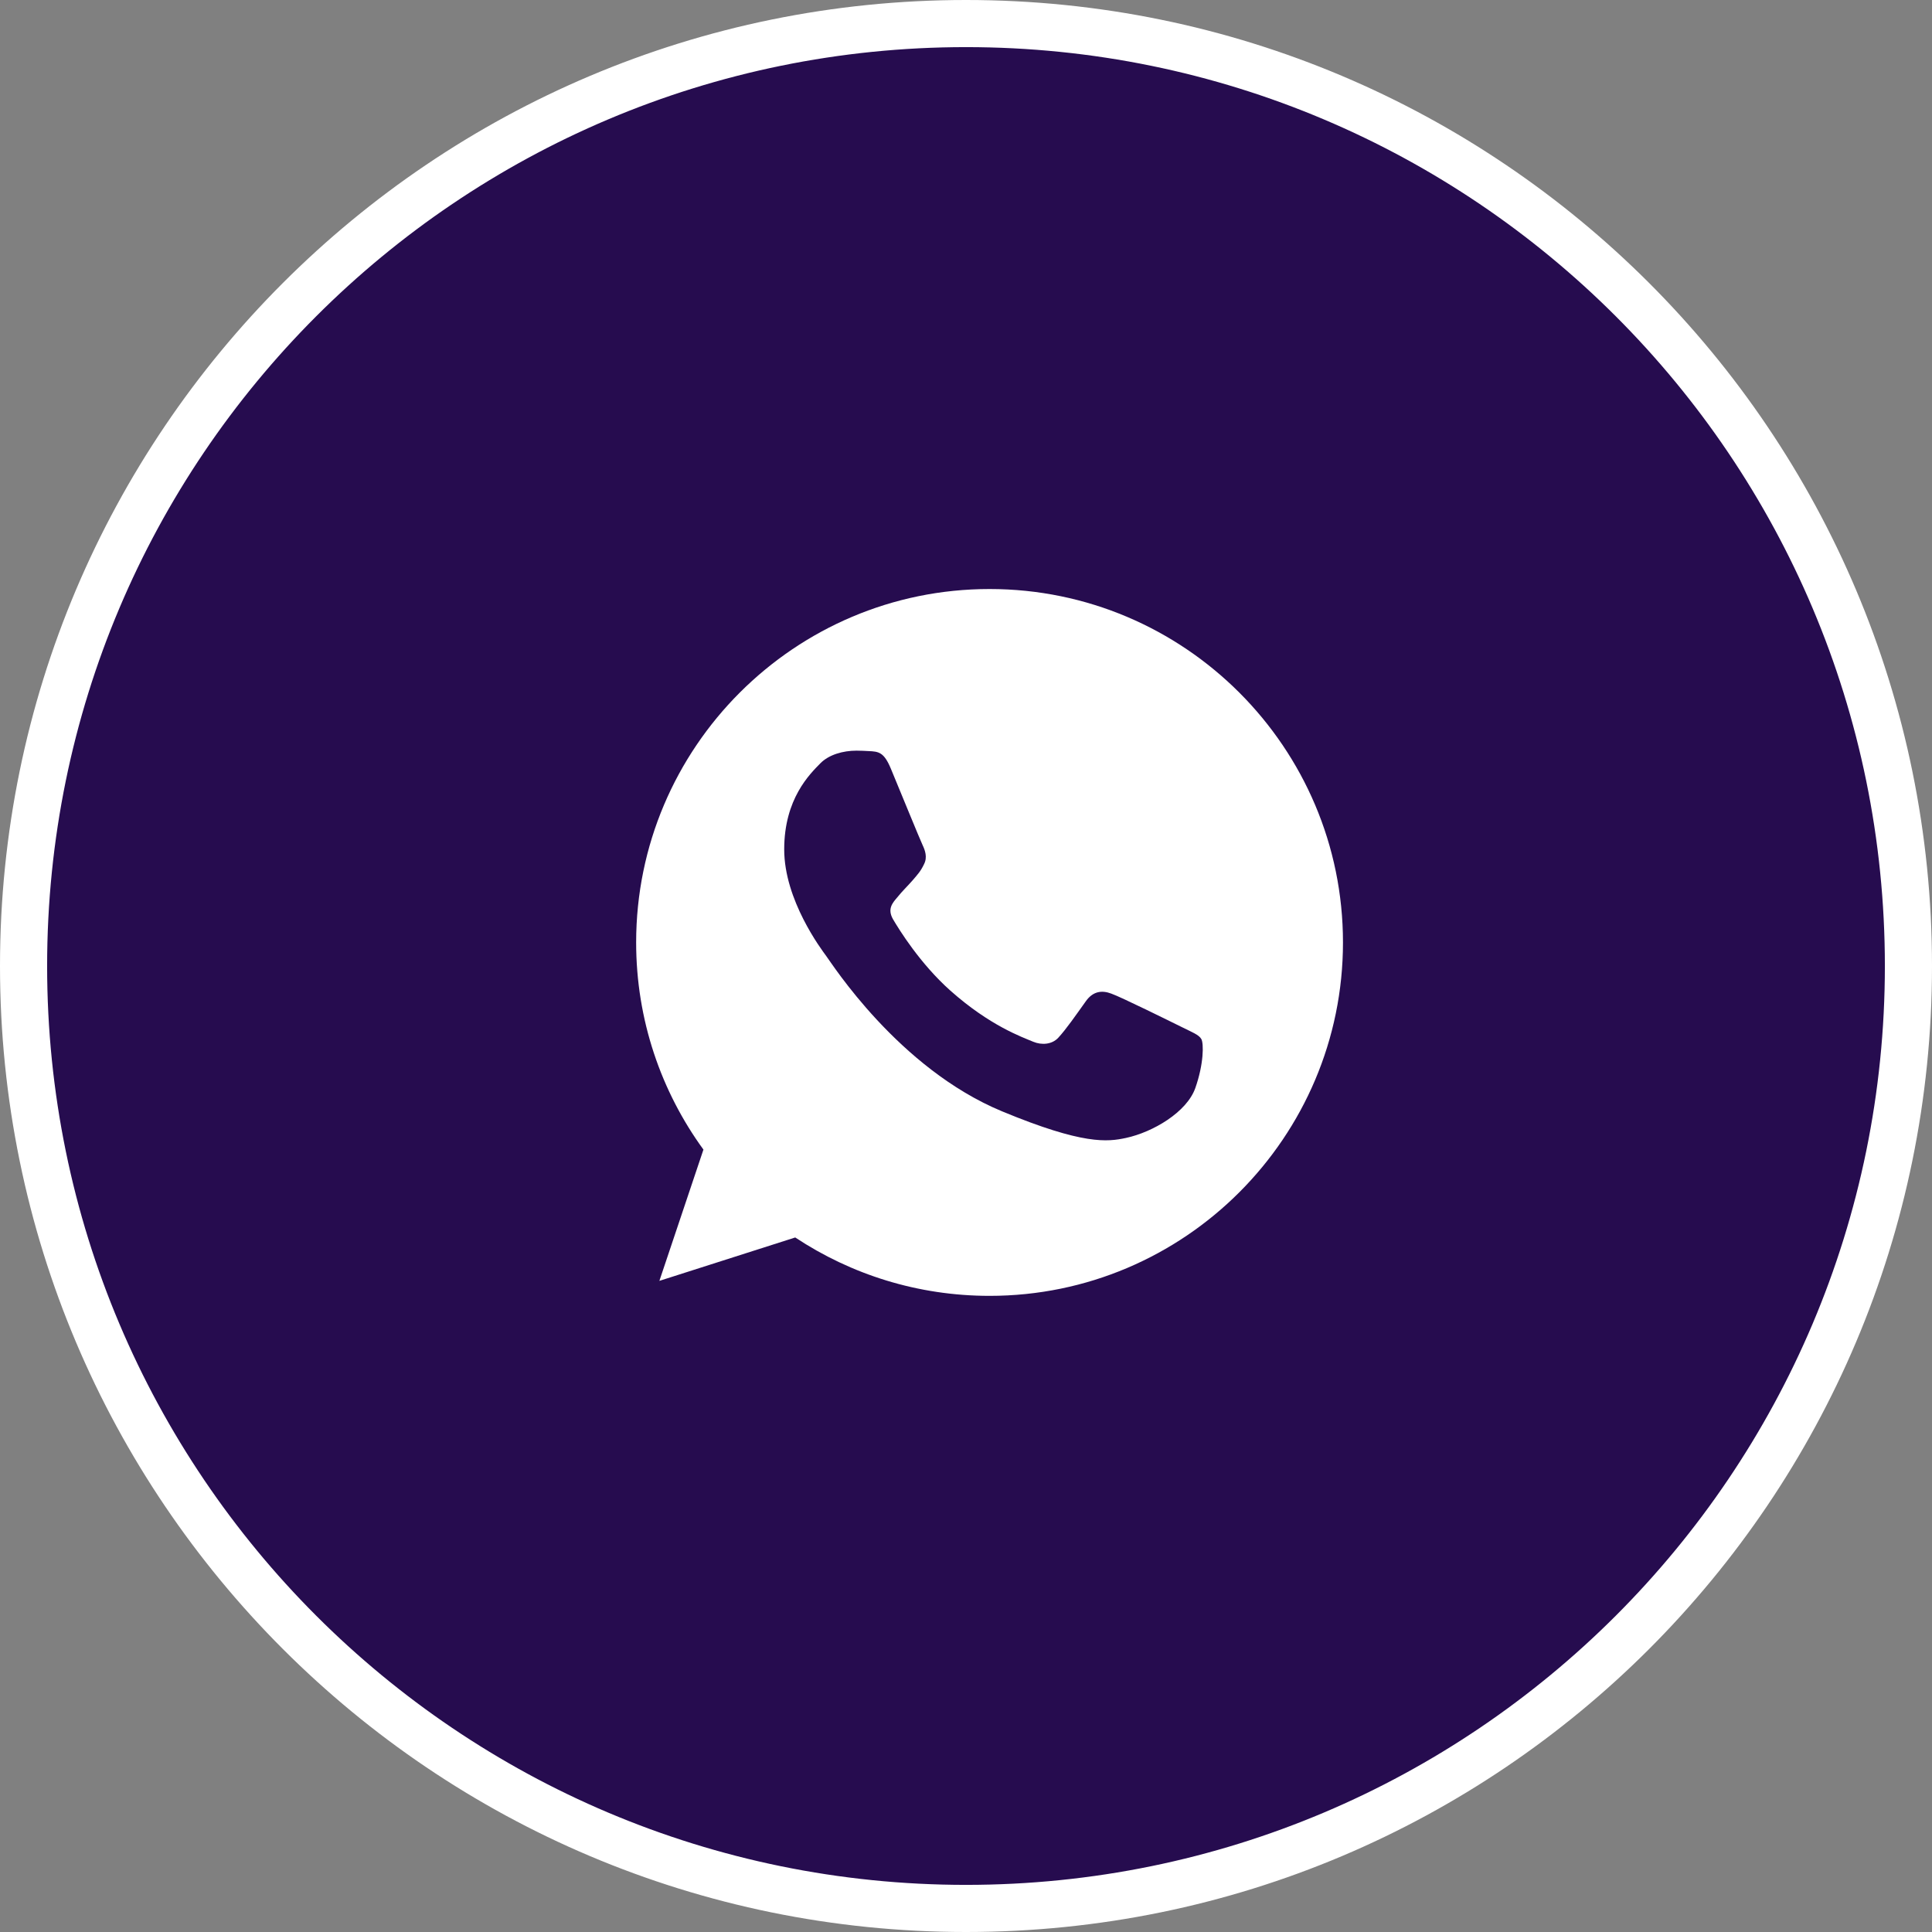
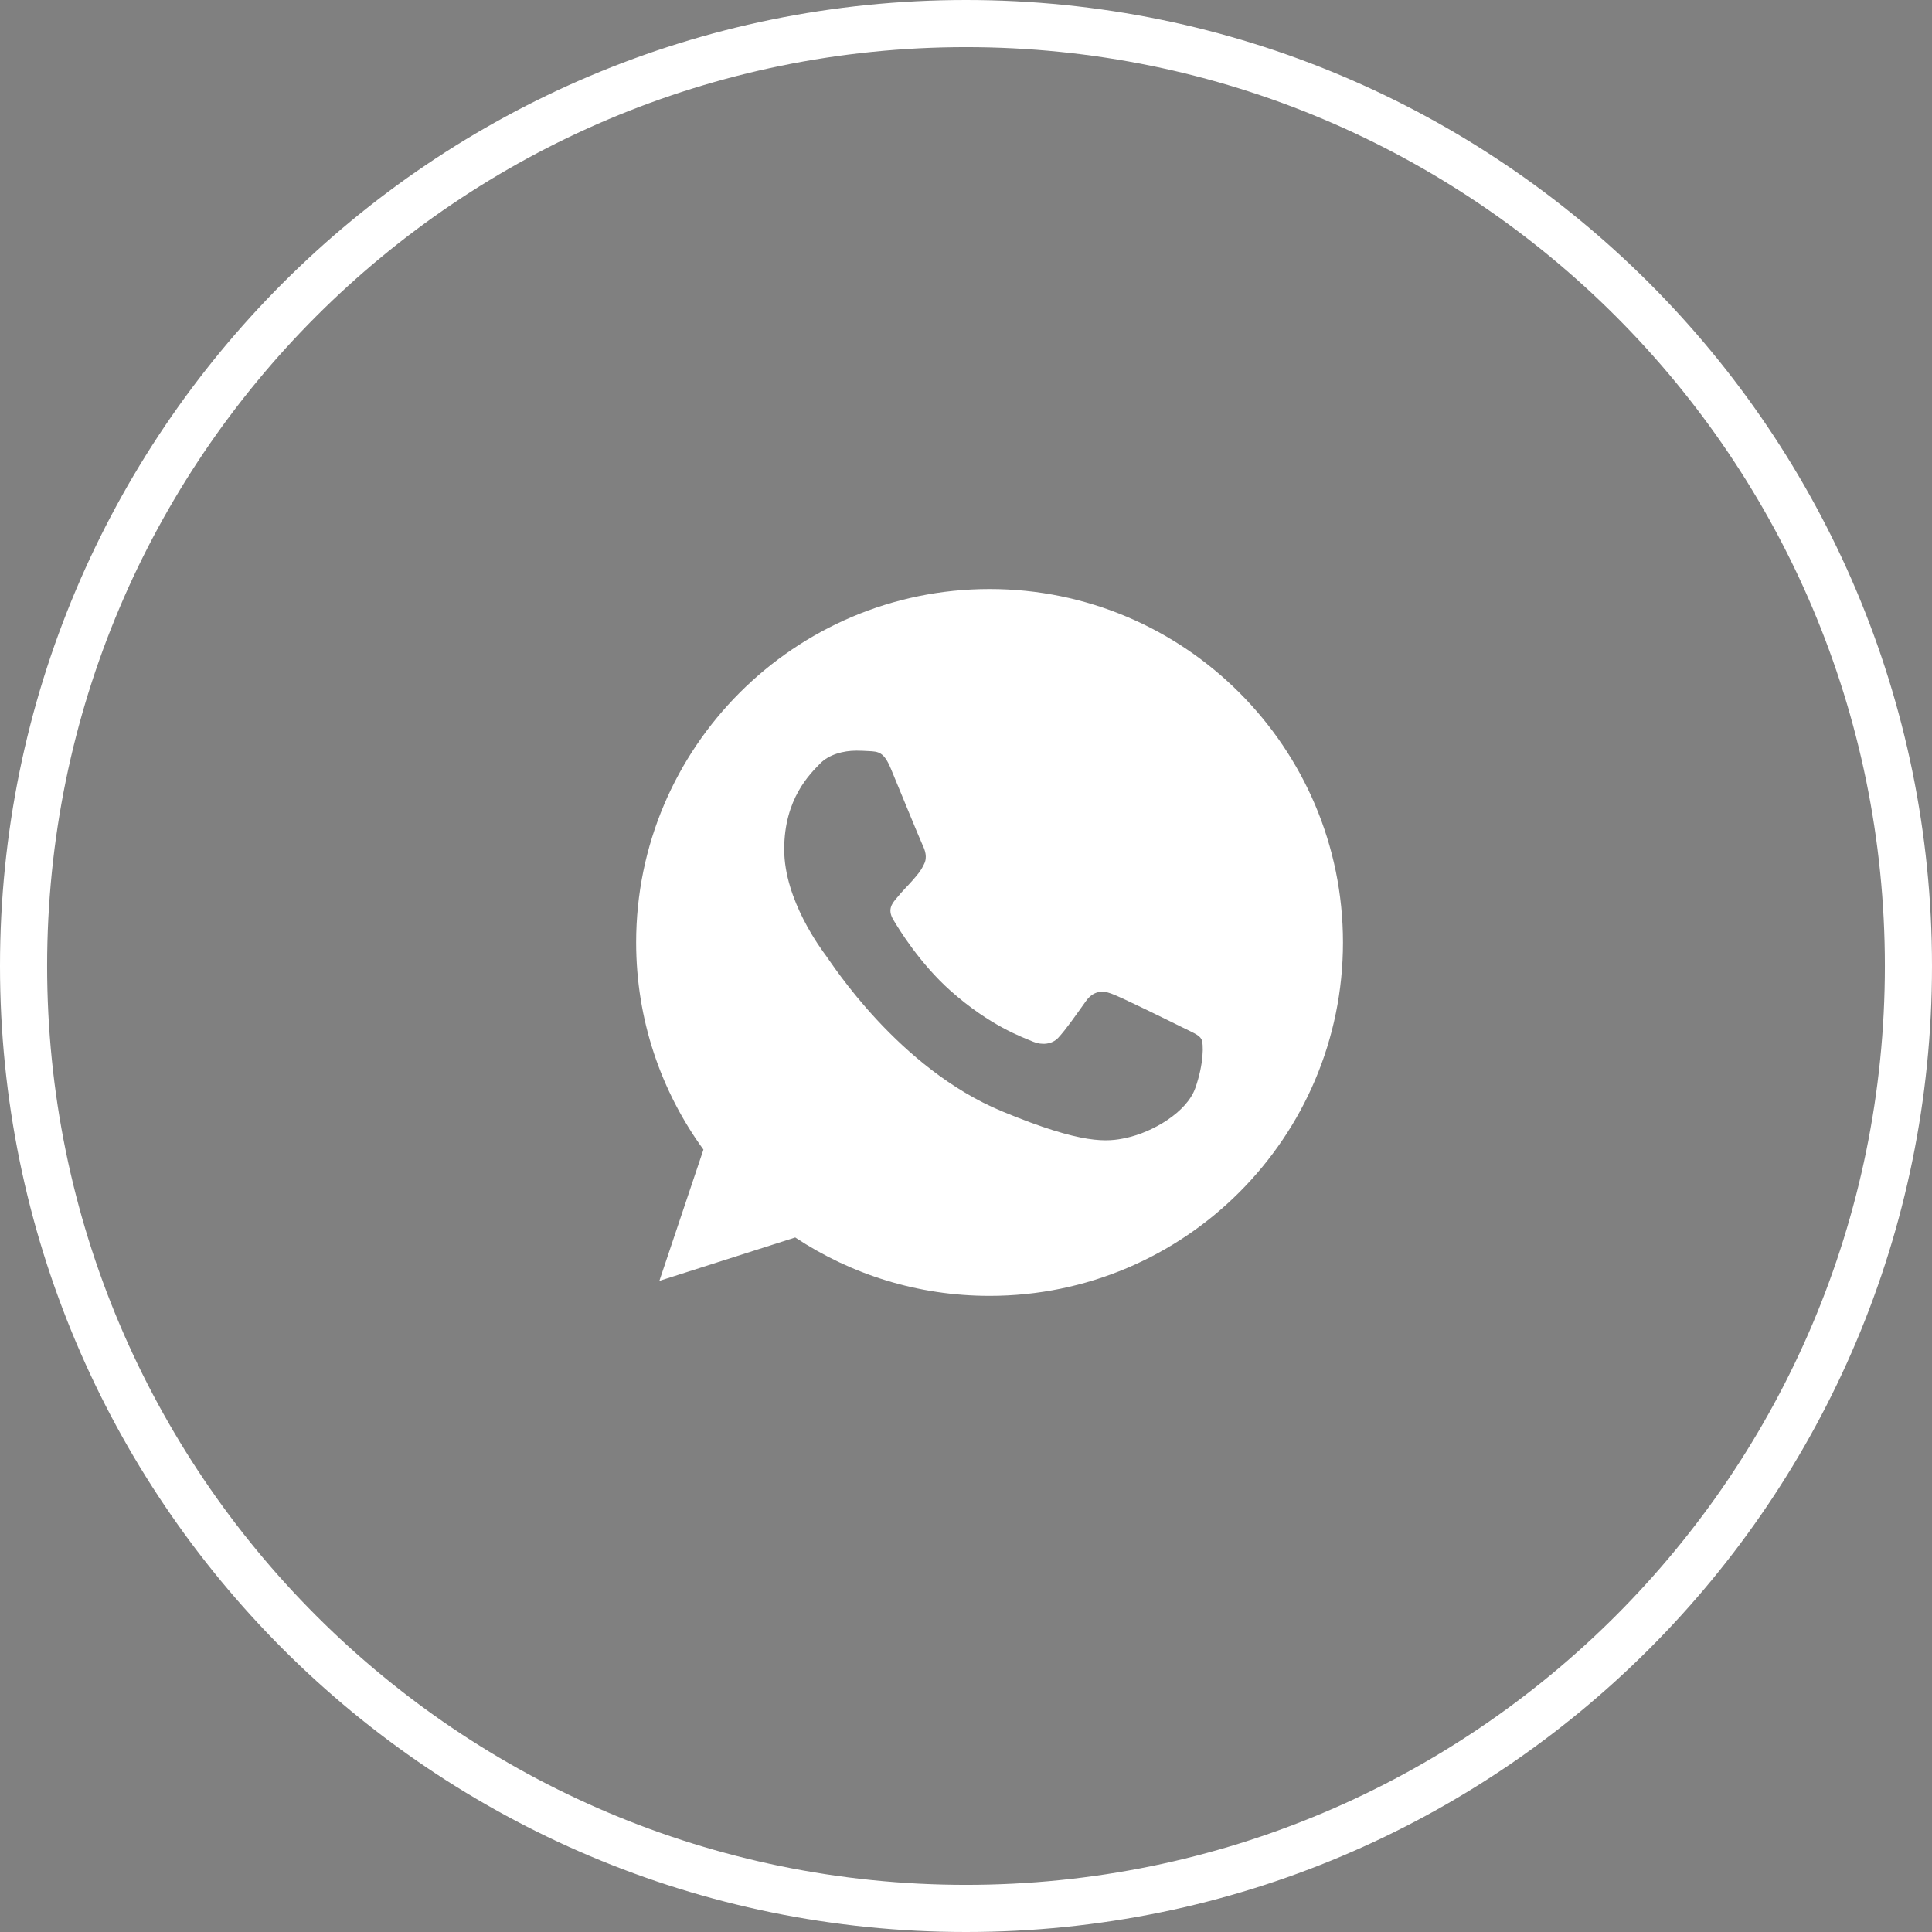
<svg xmlns="http://www.w3.org/2000/svg" width="41" height="41" viewBox="0 0 41 41" fill="none">
  <rect x="0" y="0" width="41" height="41" fill="#808080" stroke="none" />
-   <path d="M20.5 40.5C31.546 40.5 40.5 31.546 40.5 20.5C40.5 9.454 31.546 0.5 20.5 0.5C9.454 0.5 0.5 9.454 0.5 20.5C0.5 31.546 9.454 40.5 20.5 40.5Z" fill="#260C4F" />
  <path fill-rule="evenodd" clip-rule="evenodd" d="M20.5 1C9.73 1 1 9.73 1 20.5C1 31.27 9.73 40 20.5 40C31.27 40 40 31.27 40 20.5C40 9.73 31.27 1 20.5 1ZM0 20.5C0 9.178 9.178 0 20.5 0C31.822 0 41 9.178 41 20.5C41 31.822 31.822 41 20.5 41C9.178 41 0 31.822 0 20.5Z" fill="white" />
  <path d="M21.002 12.5H20.998C16.863 12.5 13.5 15.864 13.5 20C13.5 21.641 14.029 23.161 14.928 24.396L13.993 27.182L16.876 26.261C18.062 27.046 19.477 27.5 21.002 27.5C25.137 27.5 28.5 24.135 28.5 20C28.5 15.865 25.137 12.5 21.002 12.5ZM25.366 23.091C25.185 23.602 24.467 24.026 23.894 24.149C23.502 24.233 22.99 24.299 21.267 23.585C19.063 22.672 17.644 20.432 17.533 20.287C17.427 20.142 16.642 19.101 16.642 18.025C16.642 16.948 17.189 16.424 17.409 16.199C17.59 16.015 17.889 15.93 18.176 15.93C18.269 15.93 18.352 15.935 18.427 15.939C18.648 15.948 18.758 15.961 18.904 16.309C19.085 16.745 19.525 17.821 19.578 17.932C19.631 18.043 19.685 18.192 19.61 18.338C19.539 18.488 19.477 18.554 19.367 18.682C19.256 18.809 19.151 18.907 19.041 19.044C18.939 19.163 18.825 19.29 18.953 19.511C19.08 19.726 19.521 20.445 20.169 21.023C21.007 21.768 21.685 22.006 21.928 22.108C22.109 22.183 22.325 22.165 22.457 22.024C22.625 21.843 22.832 21.543 23.043 21.248C23.193 21.036 23.382 21.01 23.581 21.085C23.783 21.155 24.855 21.685 25.075 21.794C25.296 21.905 25.441 21.957 25.494 22.05C25.547 22.143 25.547 22.579 25.366 23.091Z" fill="white" />
</svg>